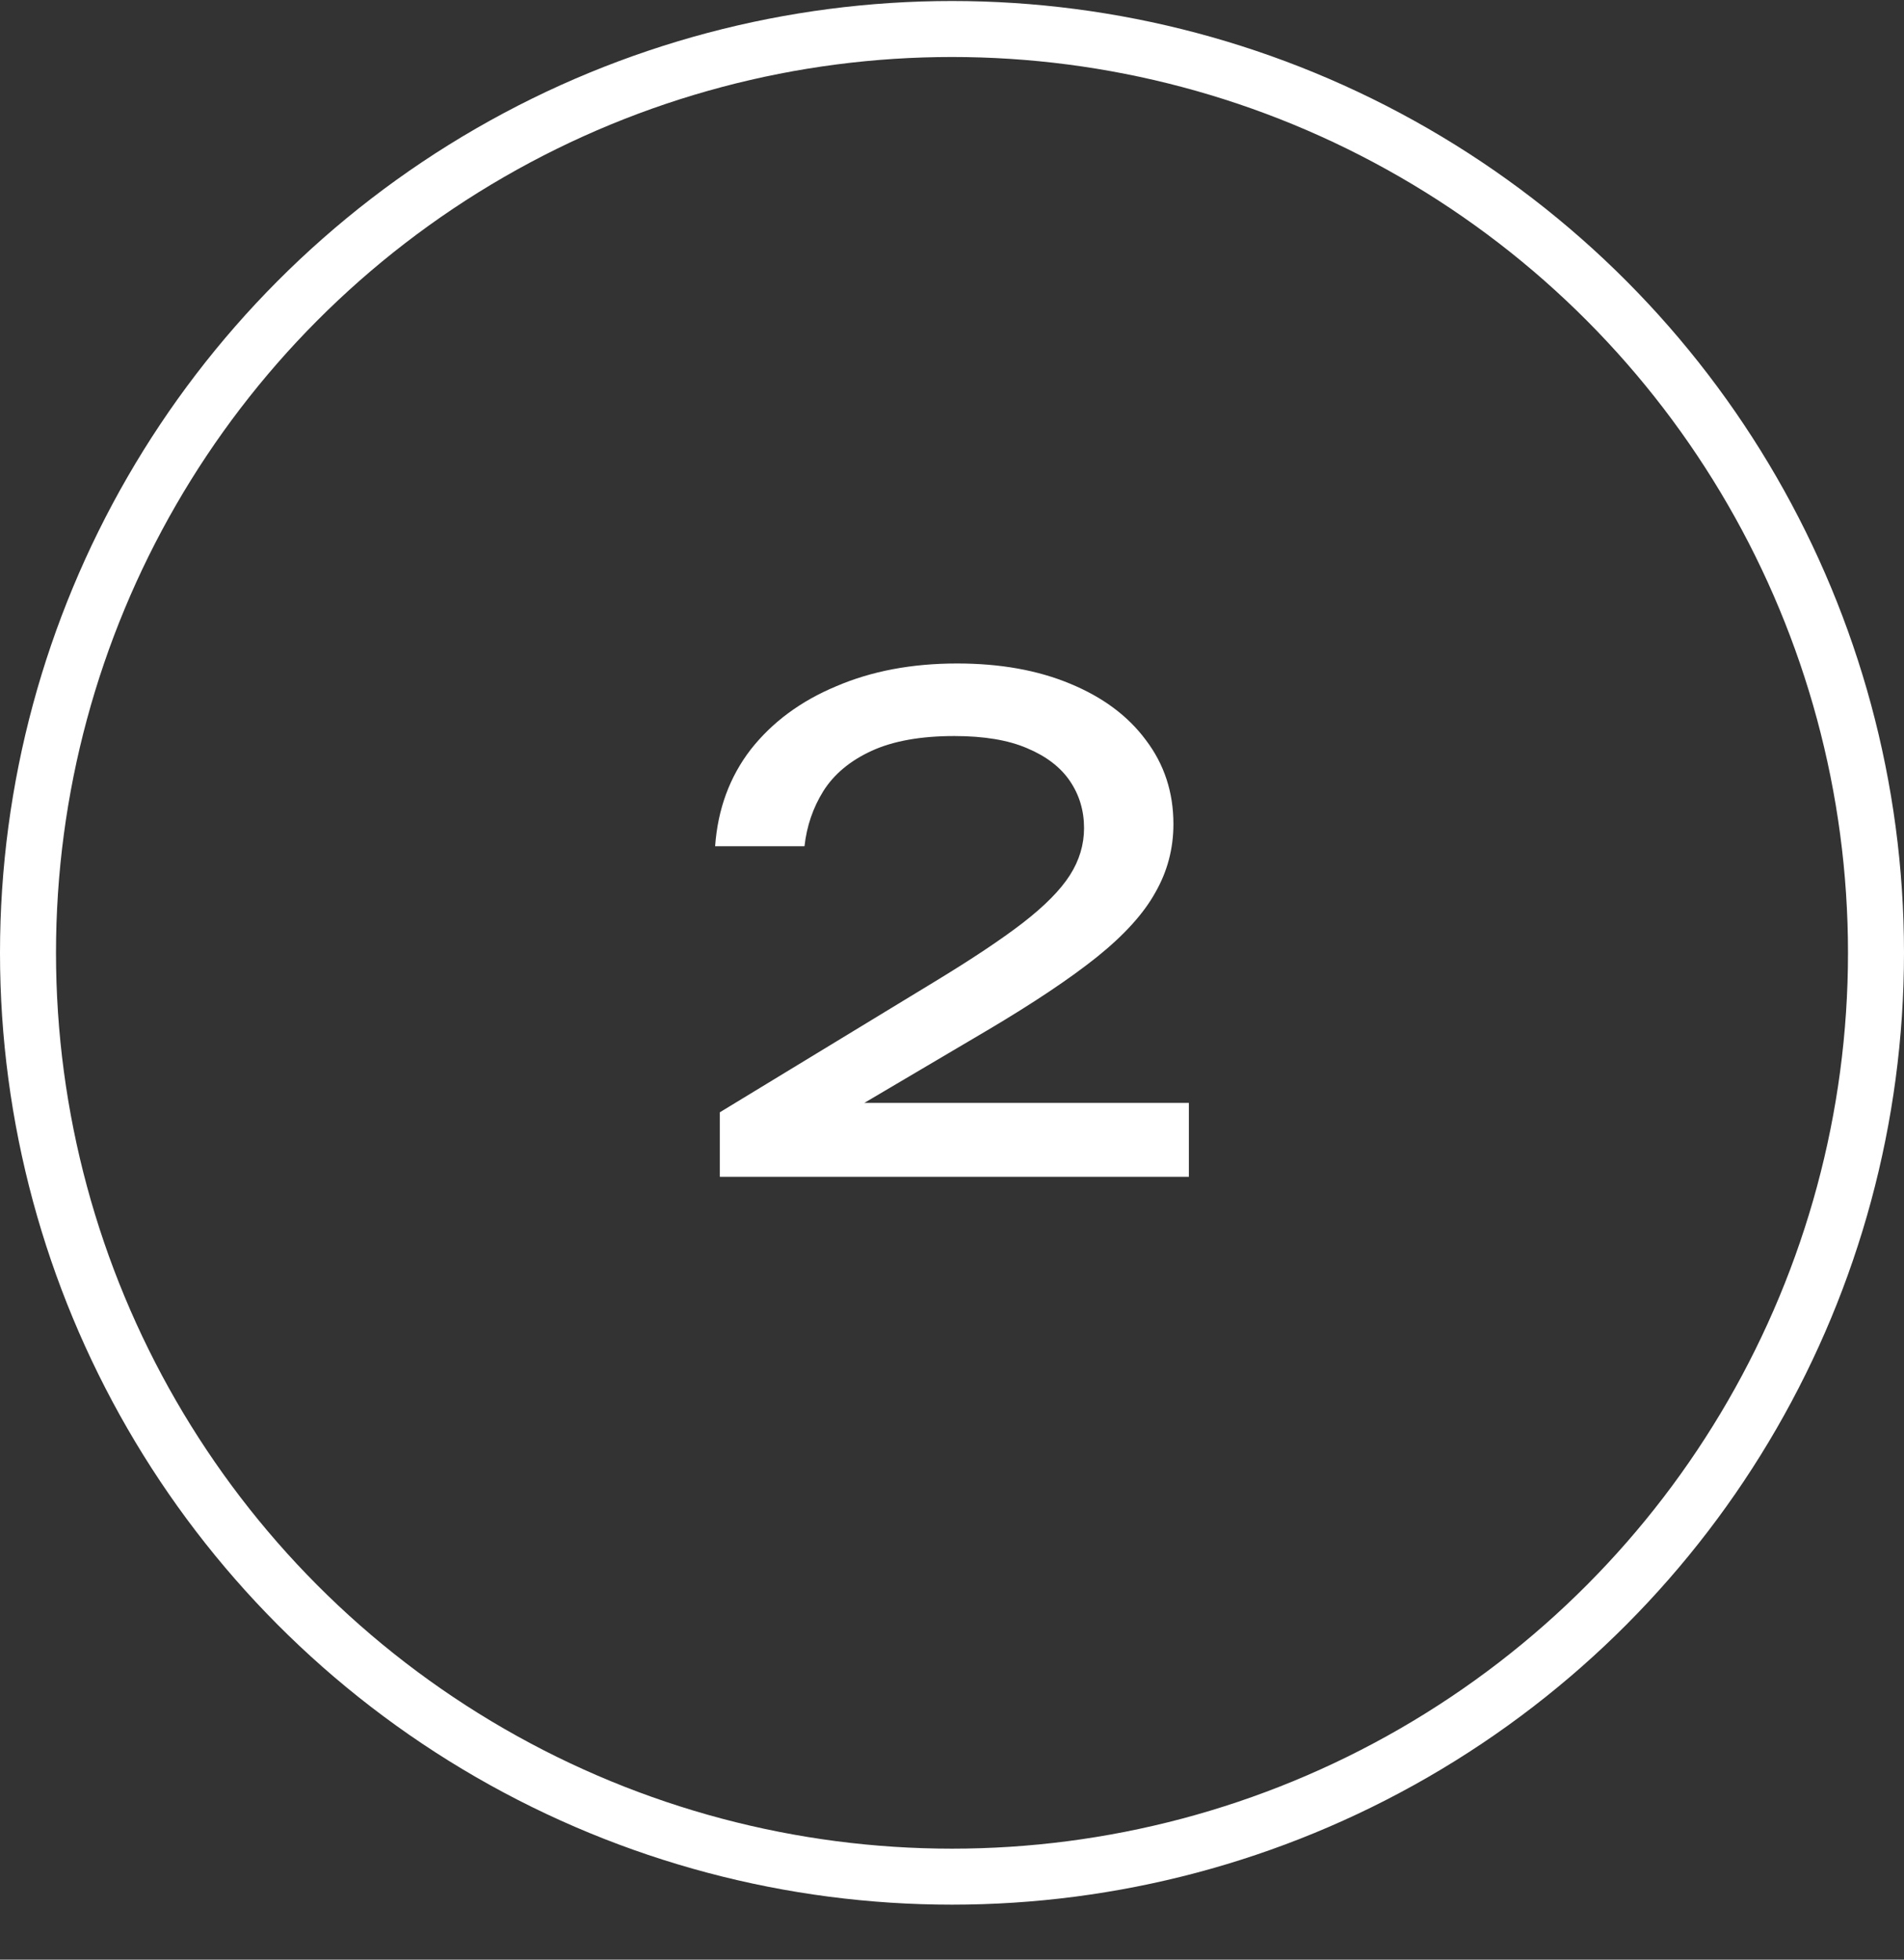
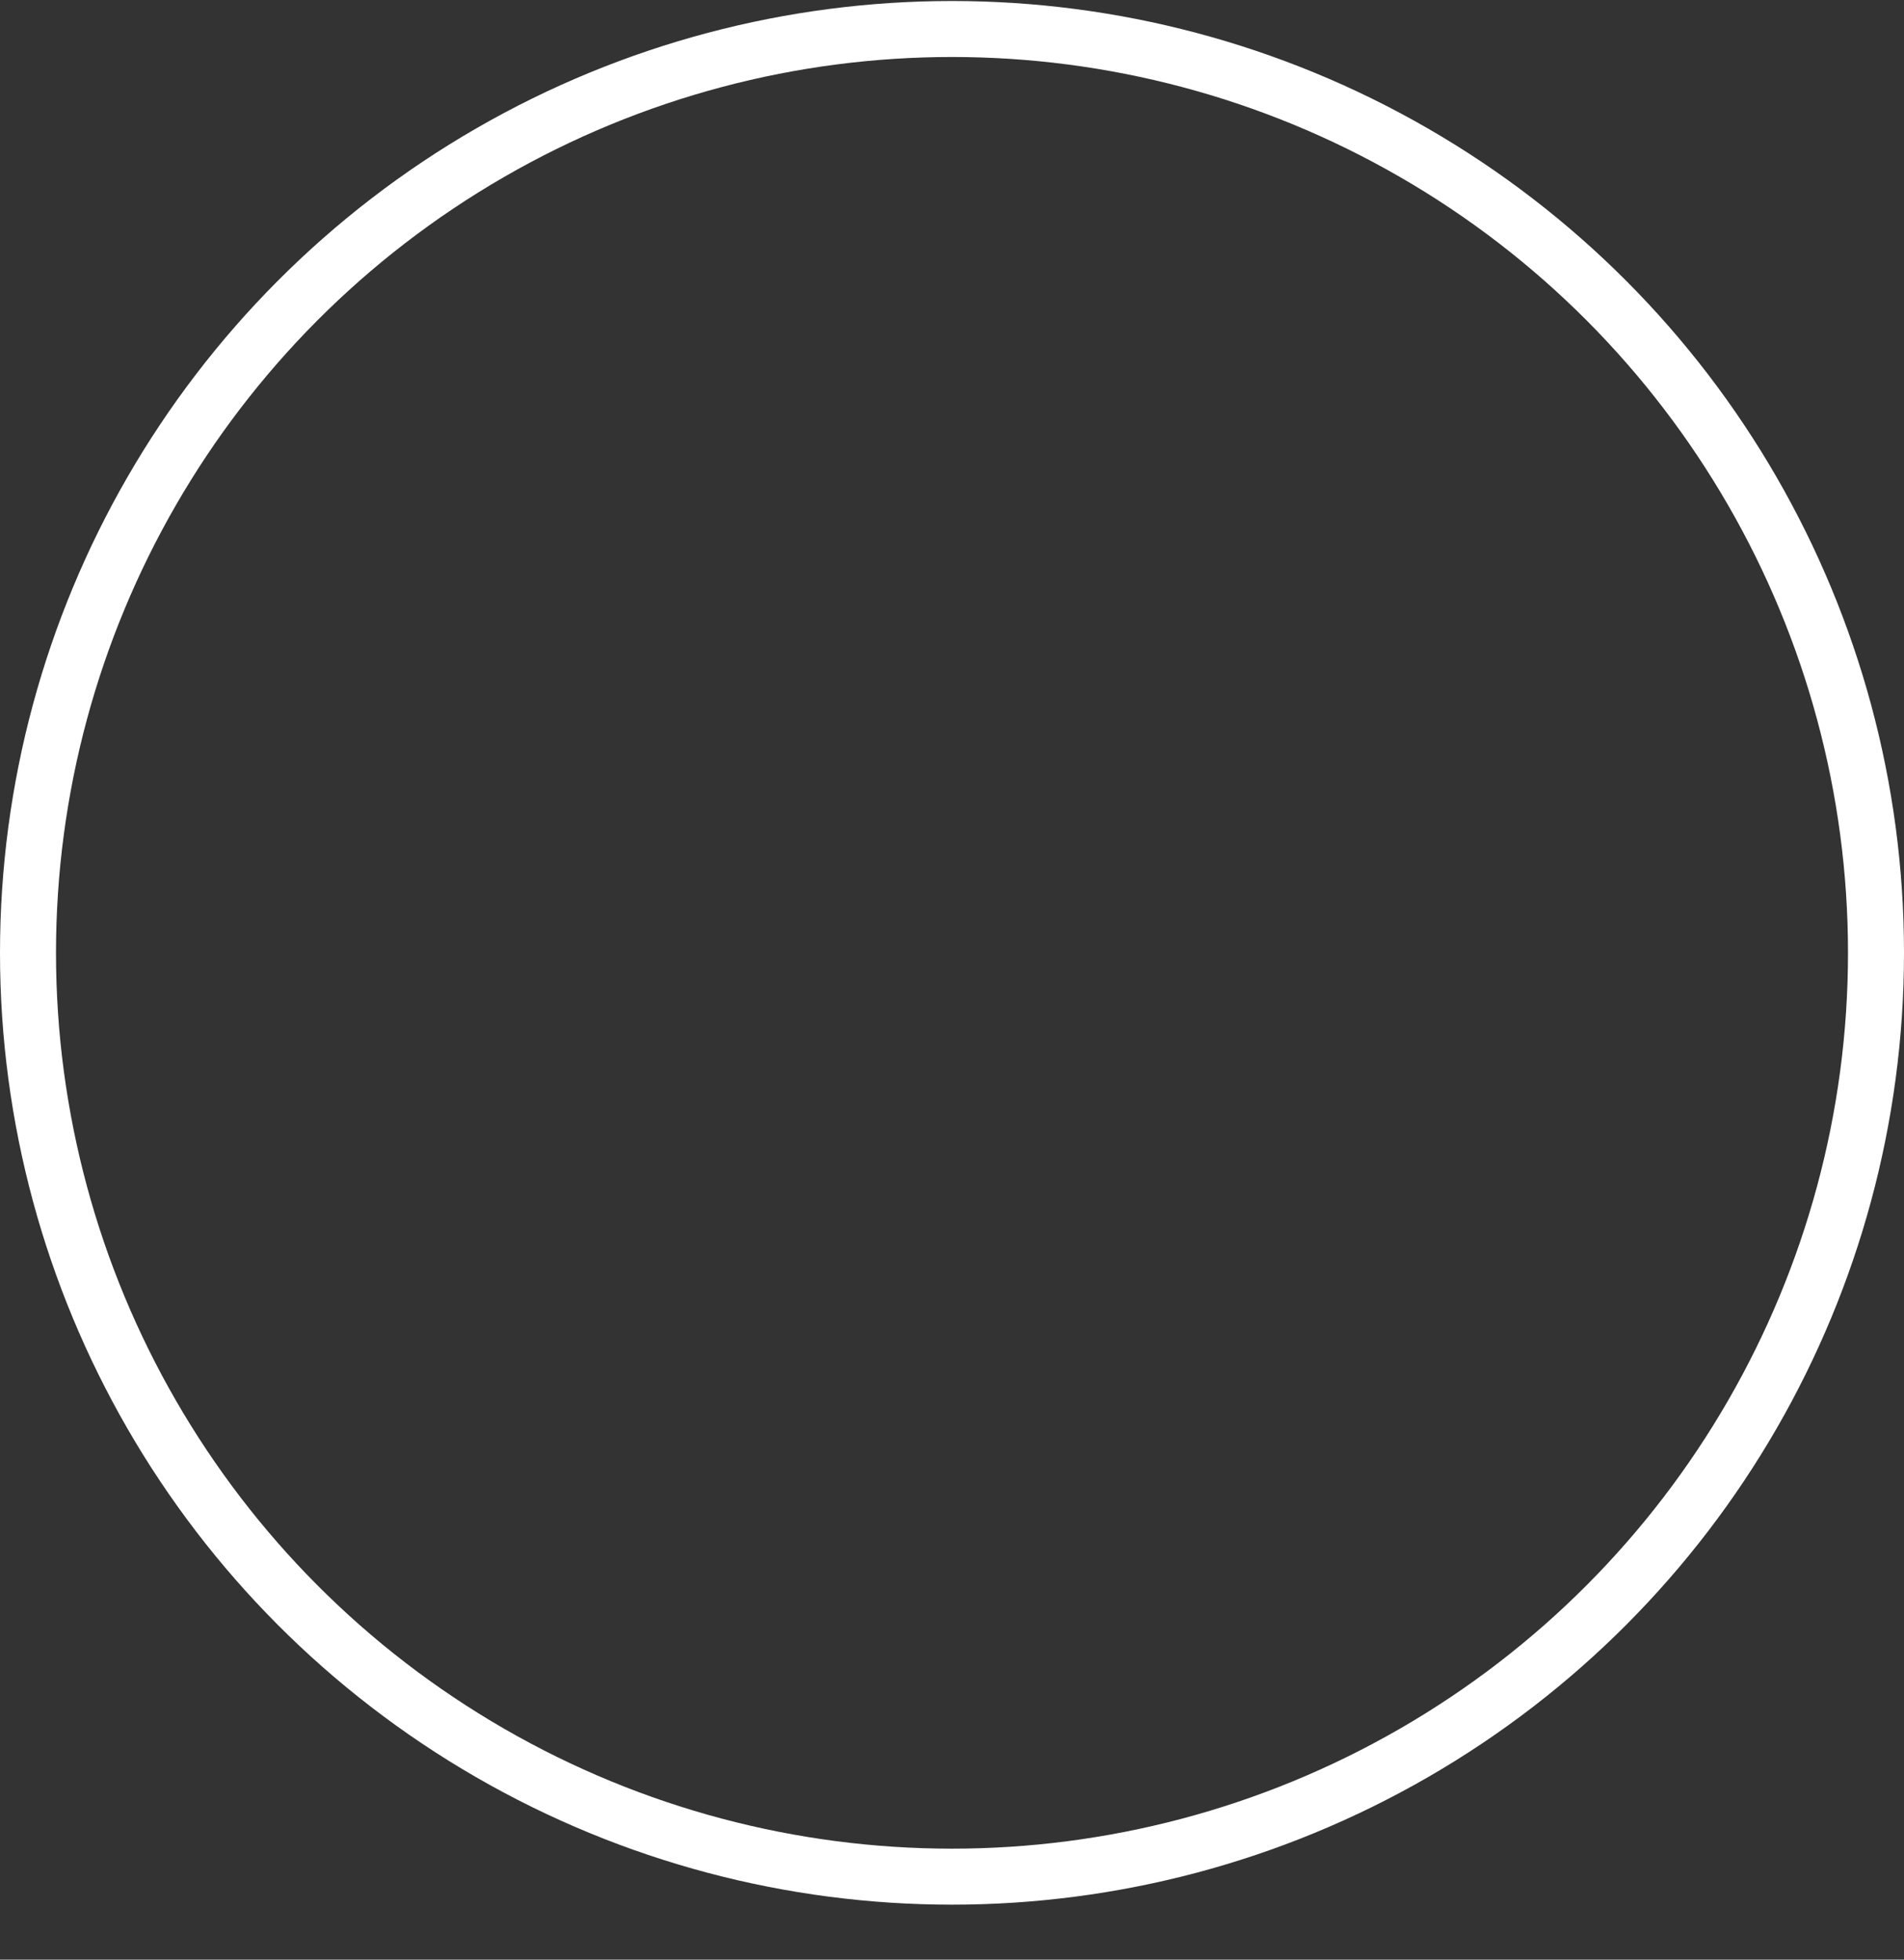
<svg xmlns="http://www.w3.org/2000/svg" width="34" height="35" viewBox="0 0 34 35" fill="none">
  <rect x="0" y="0" width="34" height="35" fill="#333333" stroke="none" />
  <circle cx="17" cy="17.018" r="16.5" stroke="white" />
-   <path d="M12.77 15.114C12.818 14.45 13.03 13.874 13.406 13.386C13.79 12.898 14.298 12.522 14.93 12.258C15.562 11.986 16.282 11.85 17.09 11.85C17.858 11.85 18.53 11.97 19.106 12.21C19.69 12.45 20.142 12.786 20.462 13.218C20.79 13.65 20.954 14.15 20.954 14.718C20.954 15.158 20.846 15.566 20.63 15.942C20.422 16.318 20.074 16.702 19.586 17.094C19.106 17.478 18.454 17.914 17.63 18.402L14.642 20.166L14.438 19.698H21.23V21.018H12.854V19.866L16.682 17.538C17.354 17.13 17.882 16.778 18.266 16.482C18.658 16.178 18.938 15.894 19.106 15.63C19.274 15.366 19.358 15.086 19.358 14.79C19.358 14.478 19.274 14.198 19.106 13.95C18.938 13.702 18.682 13.506 18.338 13.362C18.002 13.218 17.57 13.146 17.042 13.146C16.442 13.146 15.95 13.234 15.566 13.41C15.182 13.586 14.894 13.826 14.702 14.13C14.518 14.426 14.406 14.754 14.366 15.114H12.77Z" fill="white" />
</svg>